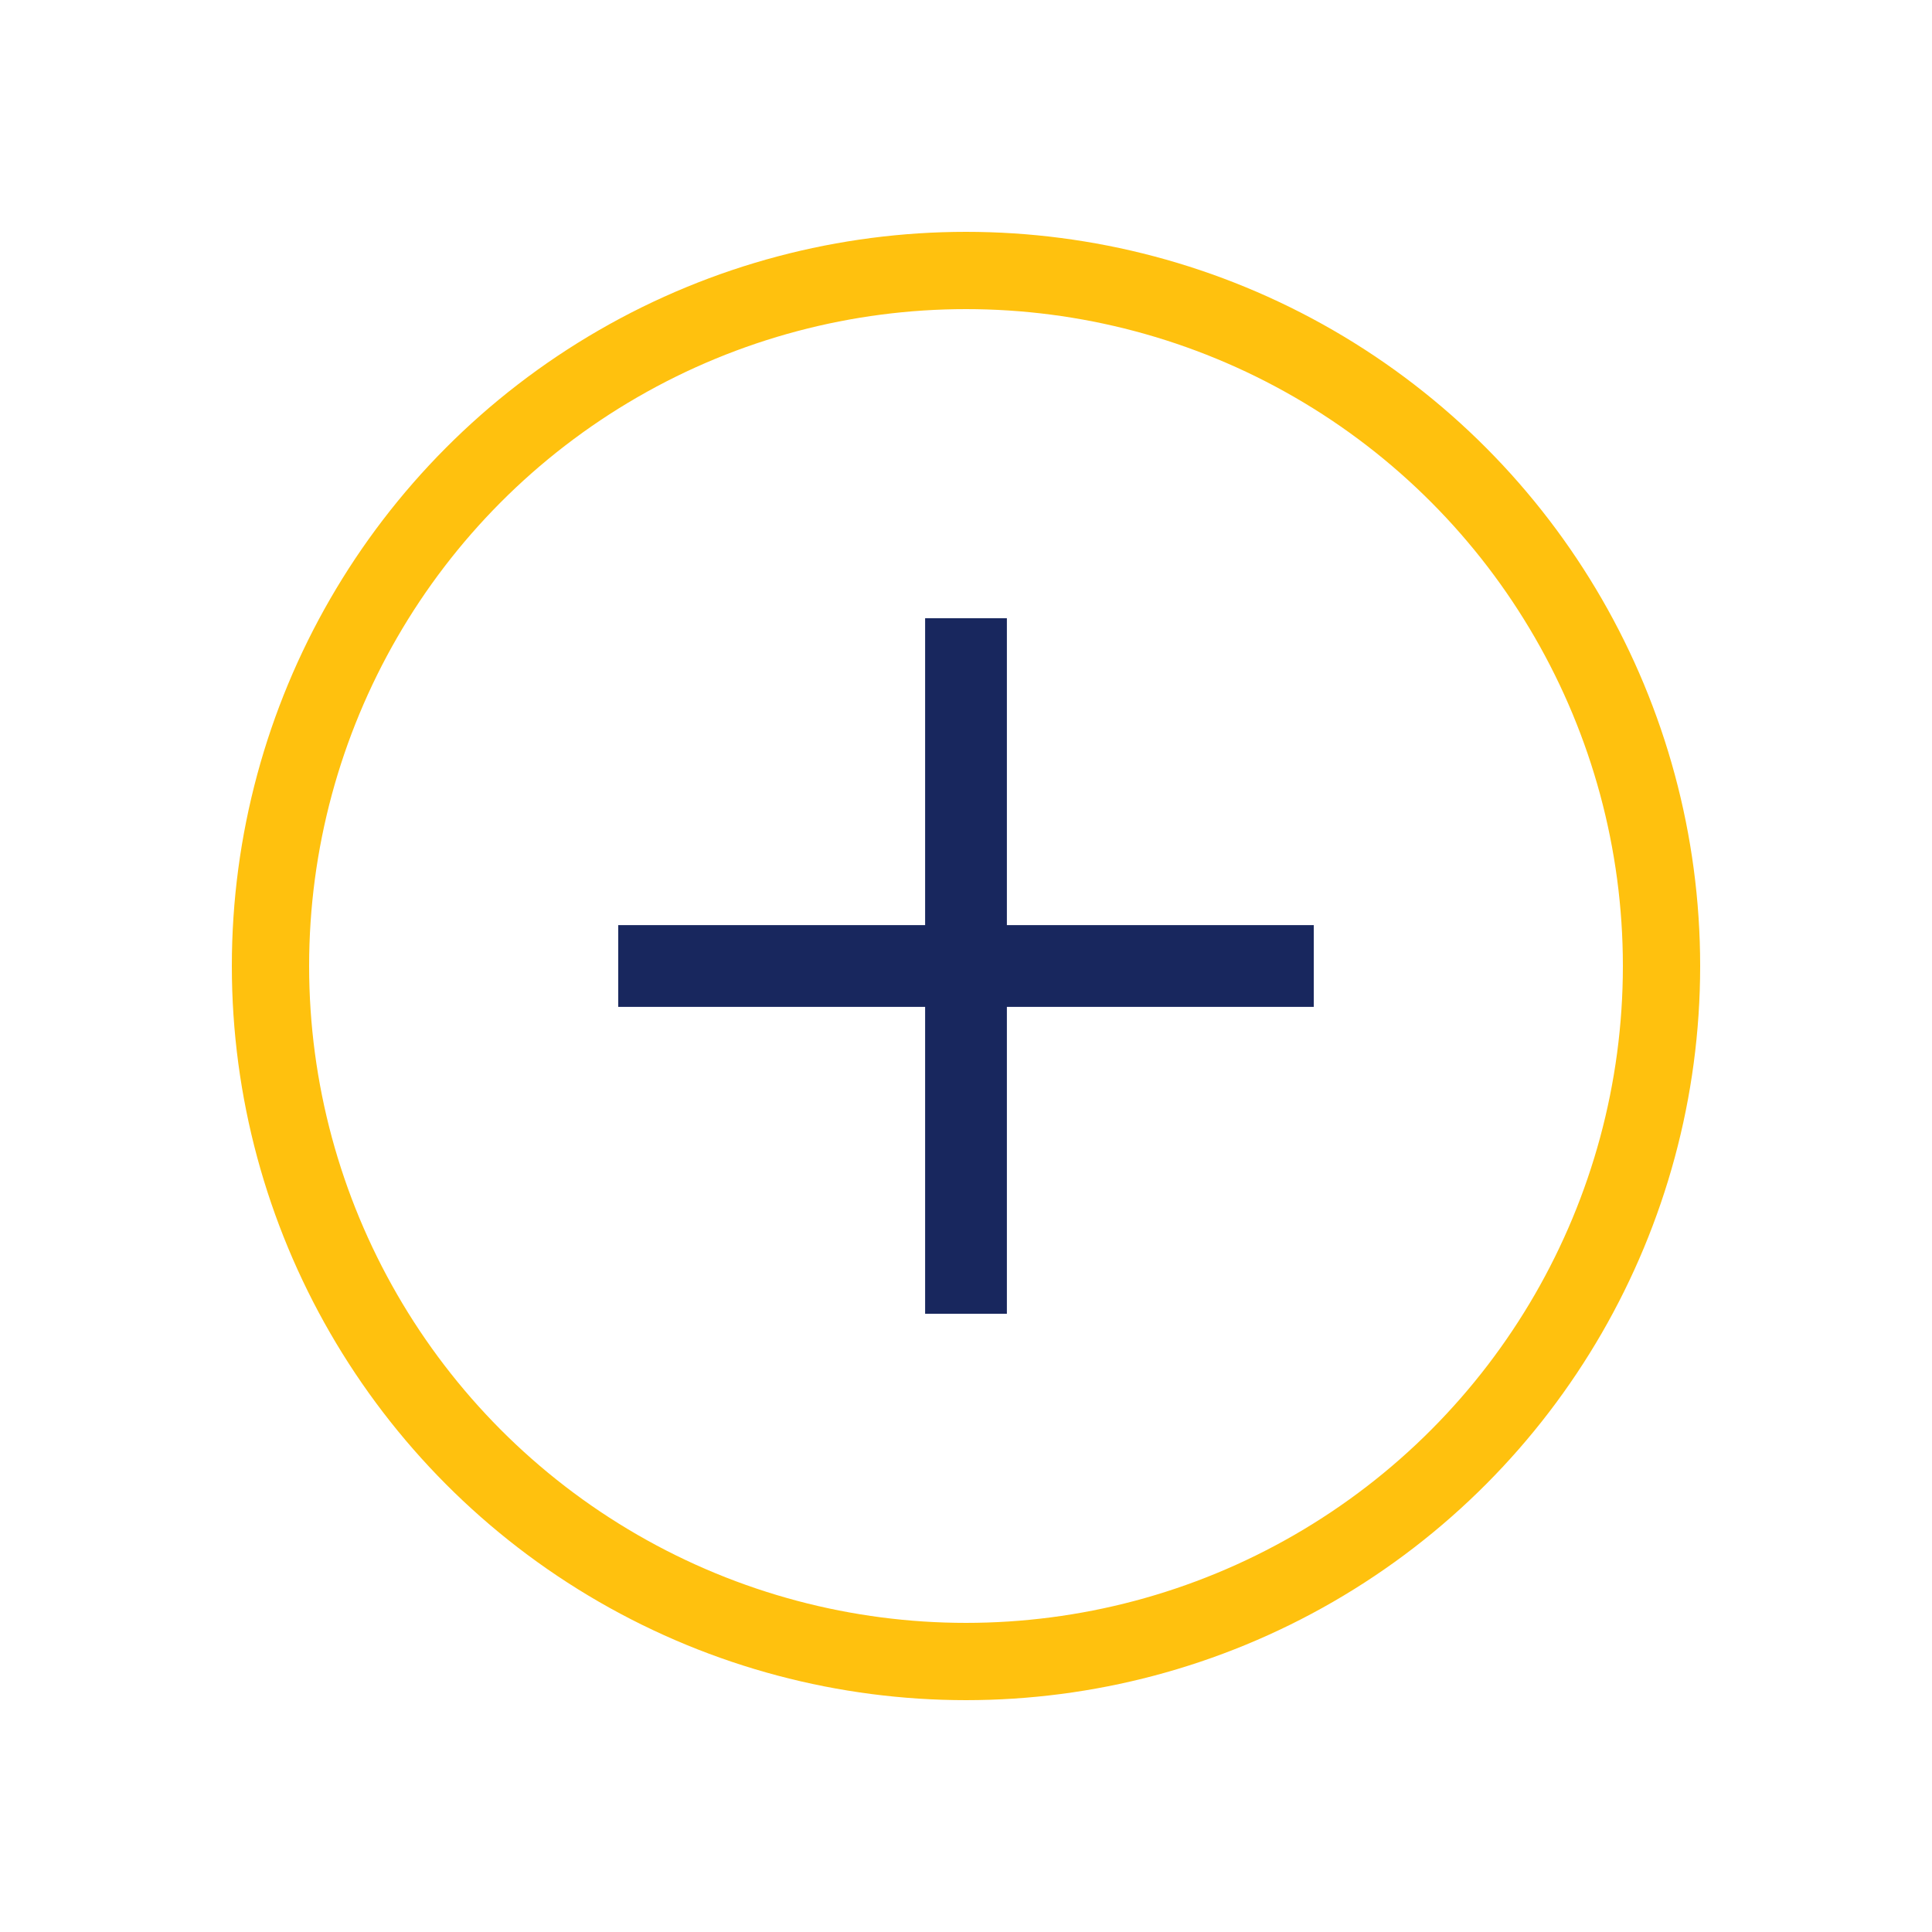
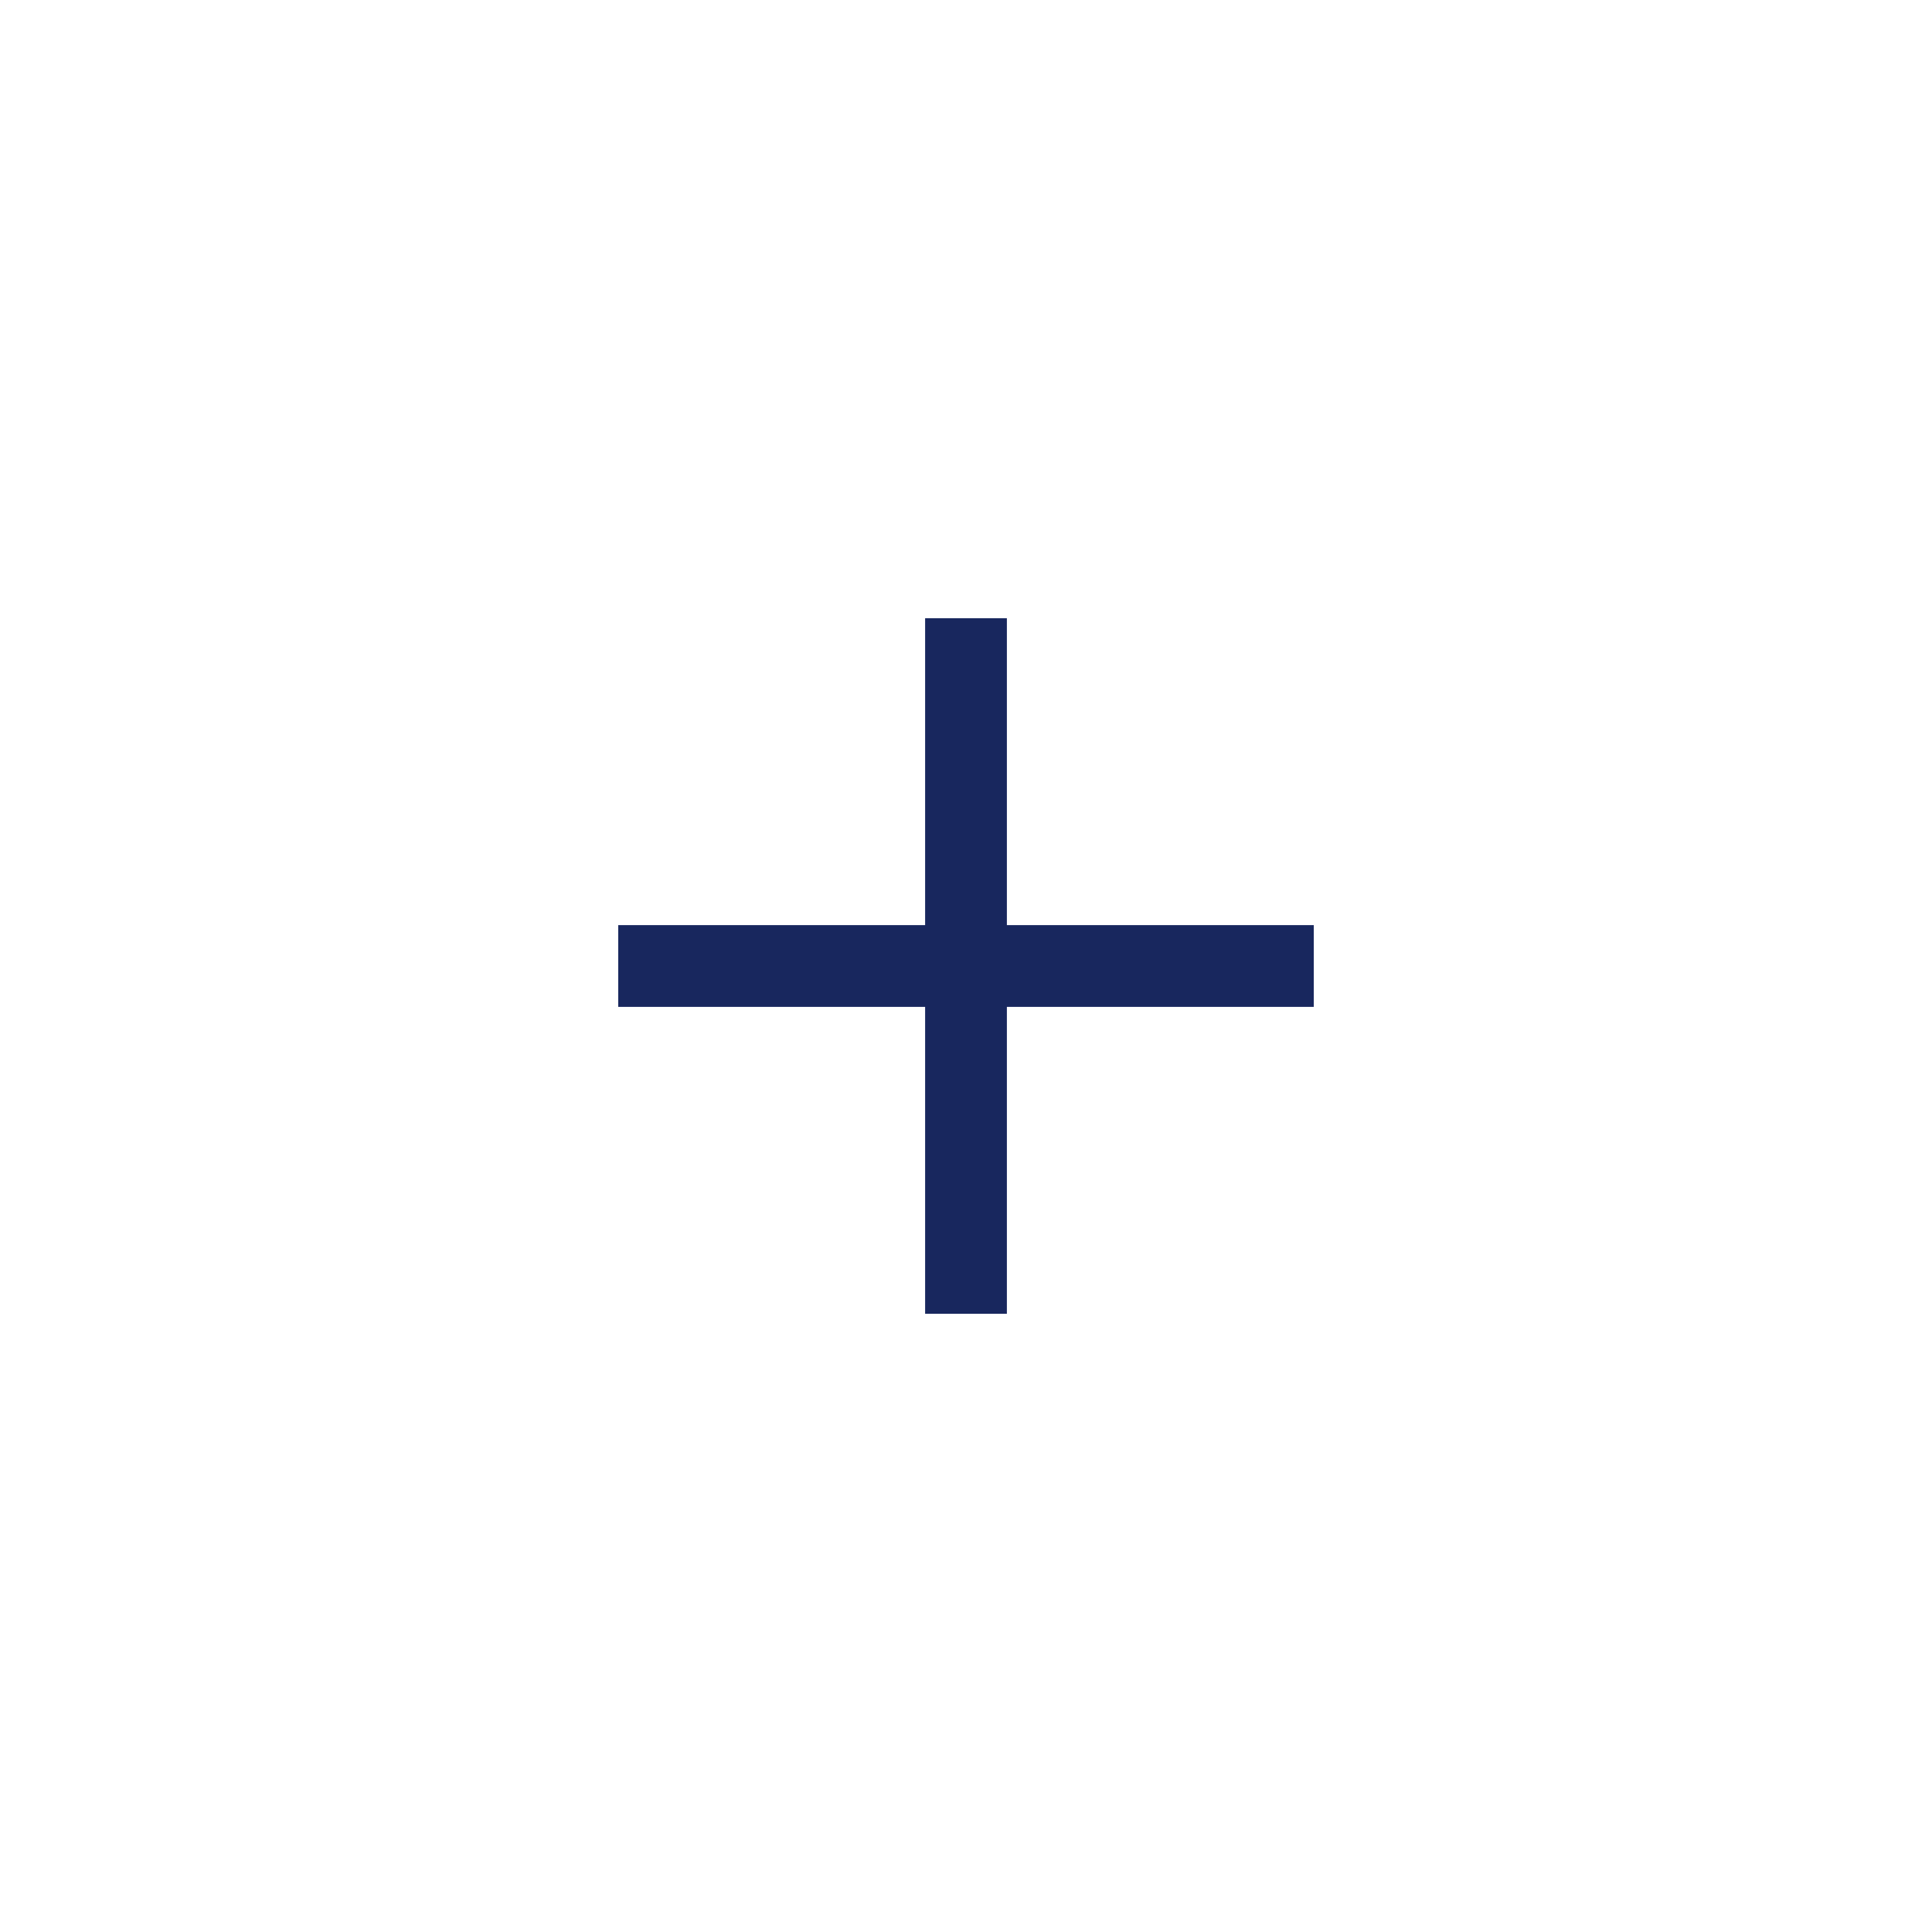
<svg xmlns="http://www.w3.org/2000/svg" width="25px" height="25px" viewBox="0 0 25 25" version="1.1">
  <g id="Page-1" stroke="none" stroke-width="1" fill="none" fill-rule="evenodd">
    <g transform="translate(-505, -485)">
      <g transform="translate(314, 480)">
        <g id="icon/plus" transform="translate(191, 5)">
-           <circle id="Oval" stroke="#FFC10E" cx="12.5" cy="12.5" r="9" />
          <path d="M13.029,11.971 L17,11.971 L17,13.029 L13.029,13.029 L13.029,17 L11.971,17 L11.971,13.029 L8,13.029 L8,11.971 L11.971,11.971 L11.971,8 L13.029,8 L13.029,11.971 Z" id="Combined-Shape" fill="#18275E" />
        </g>
      </g>
    </g>
  </g>
</svg>